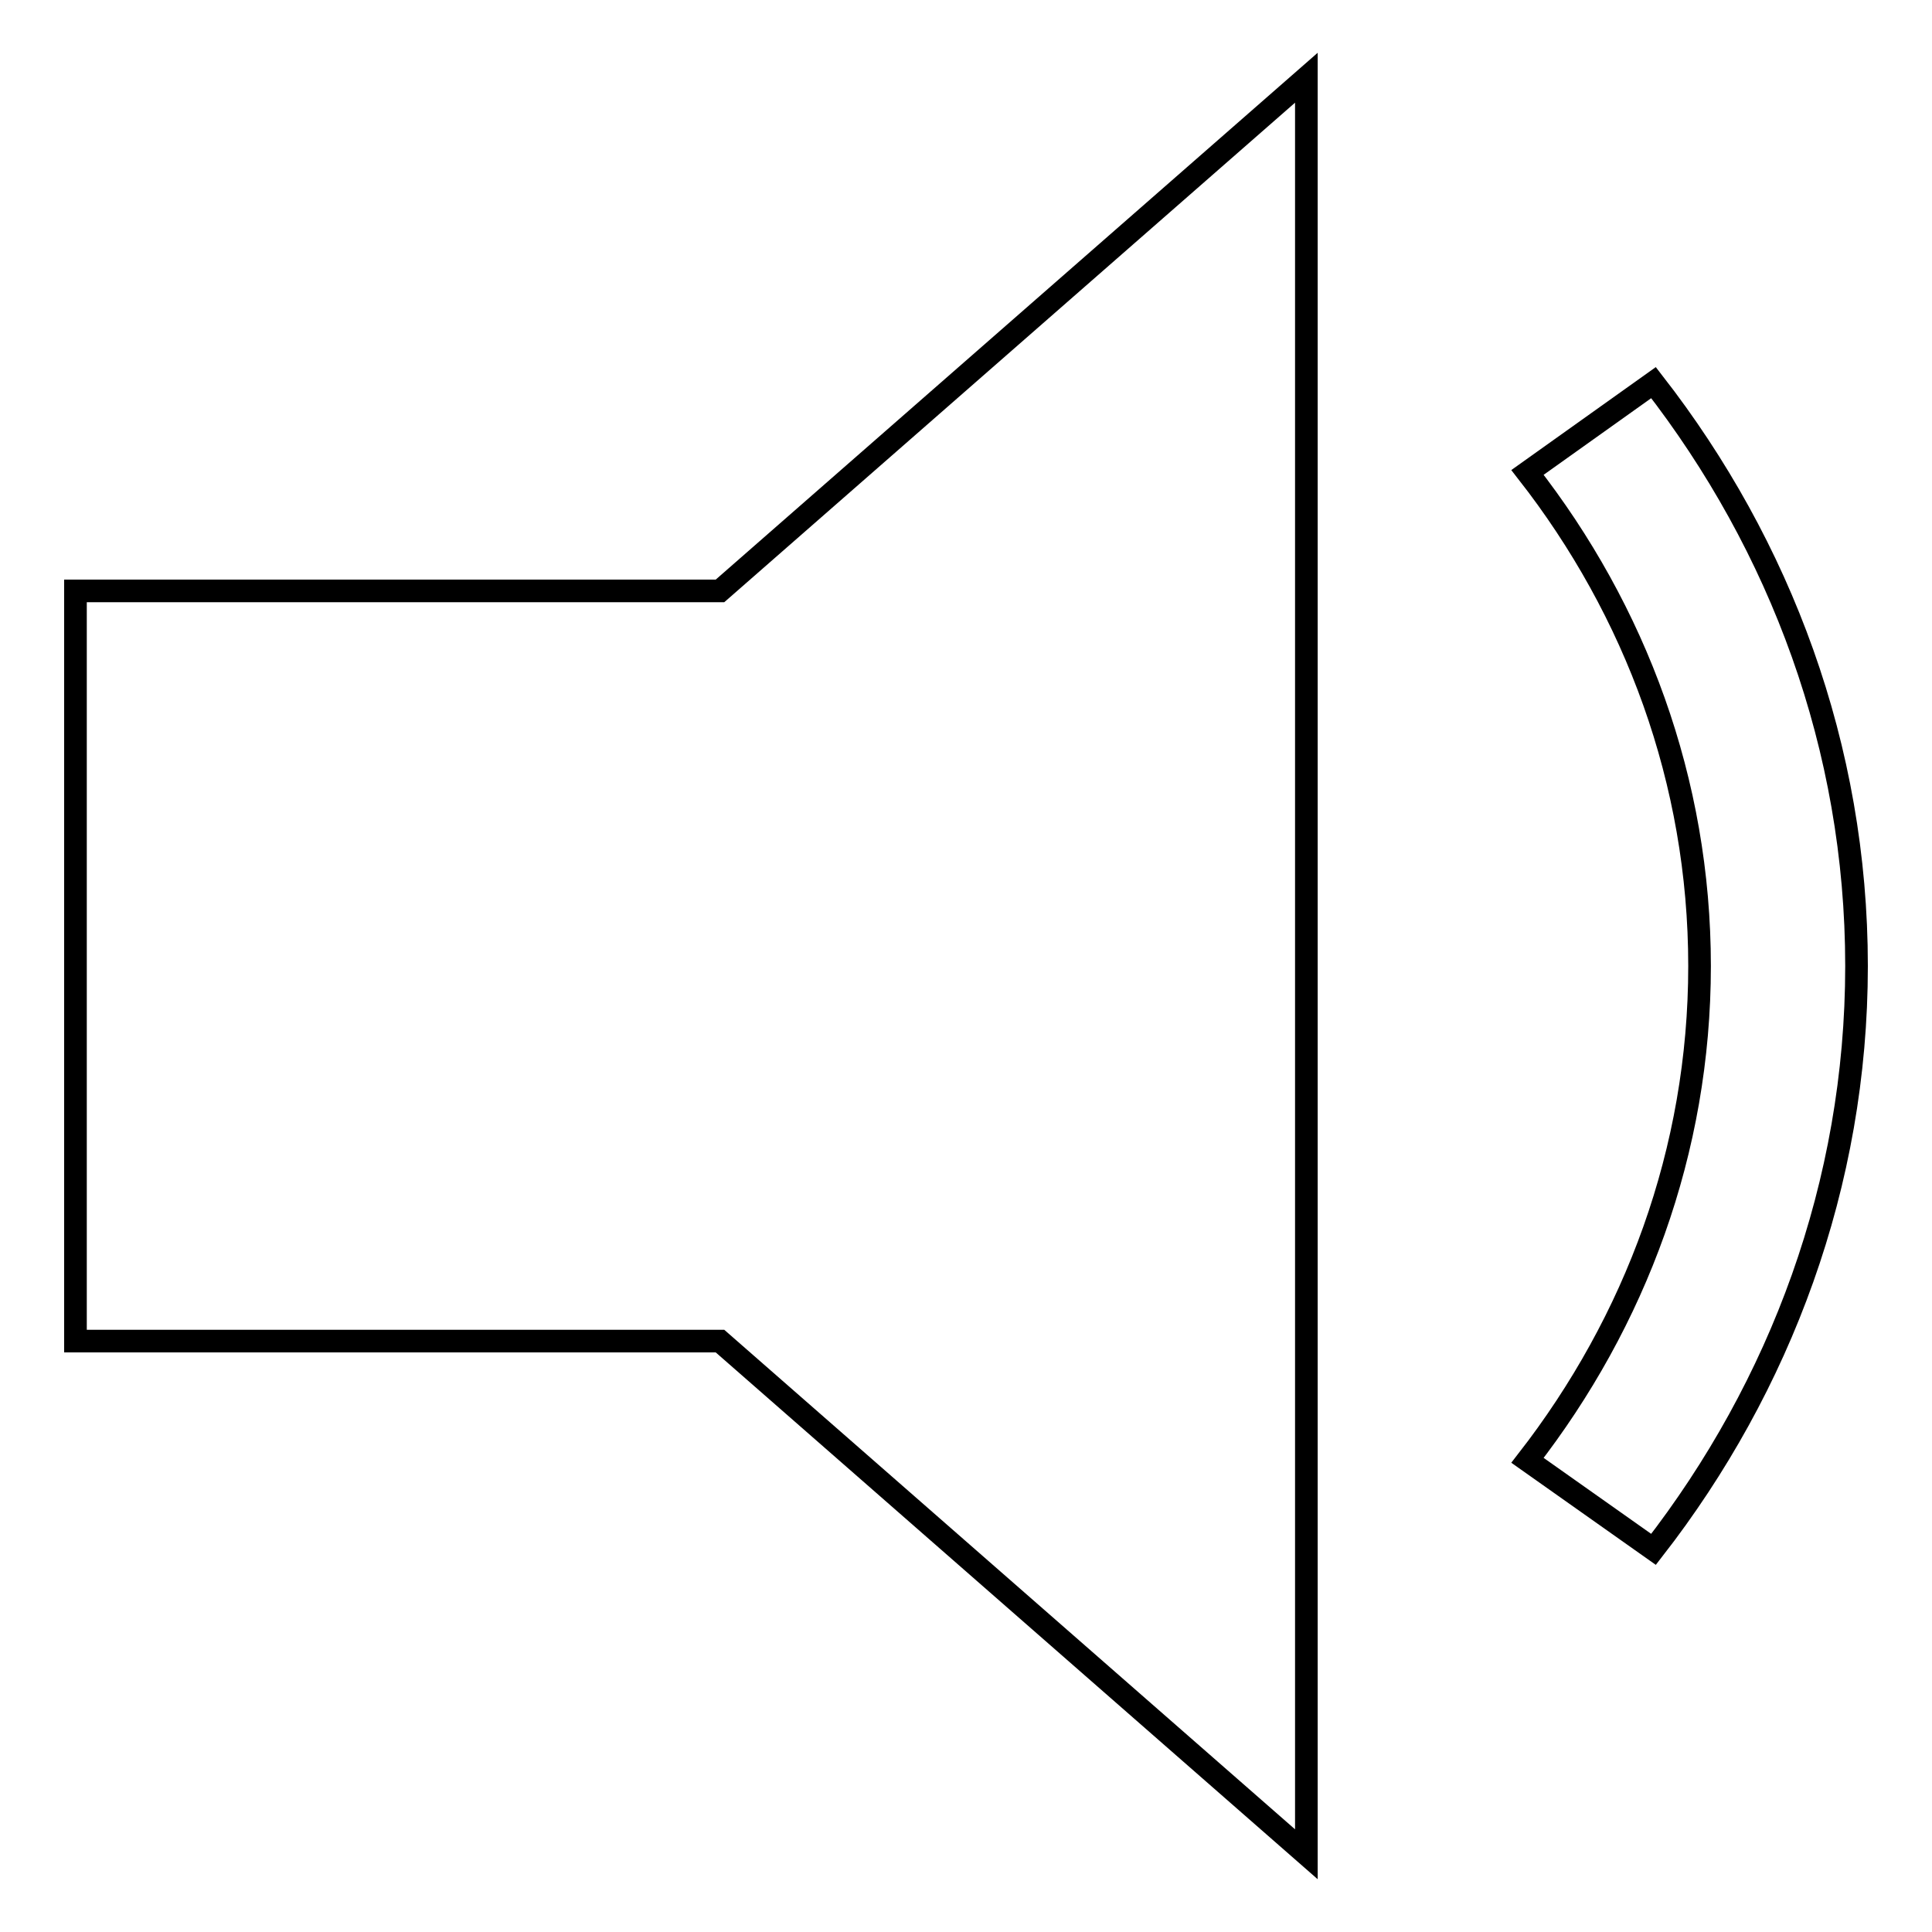
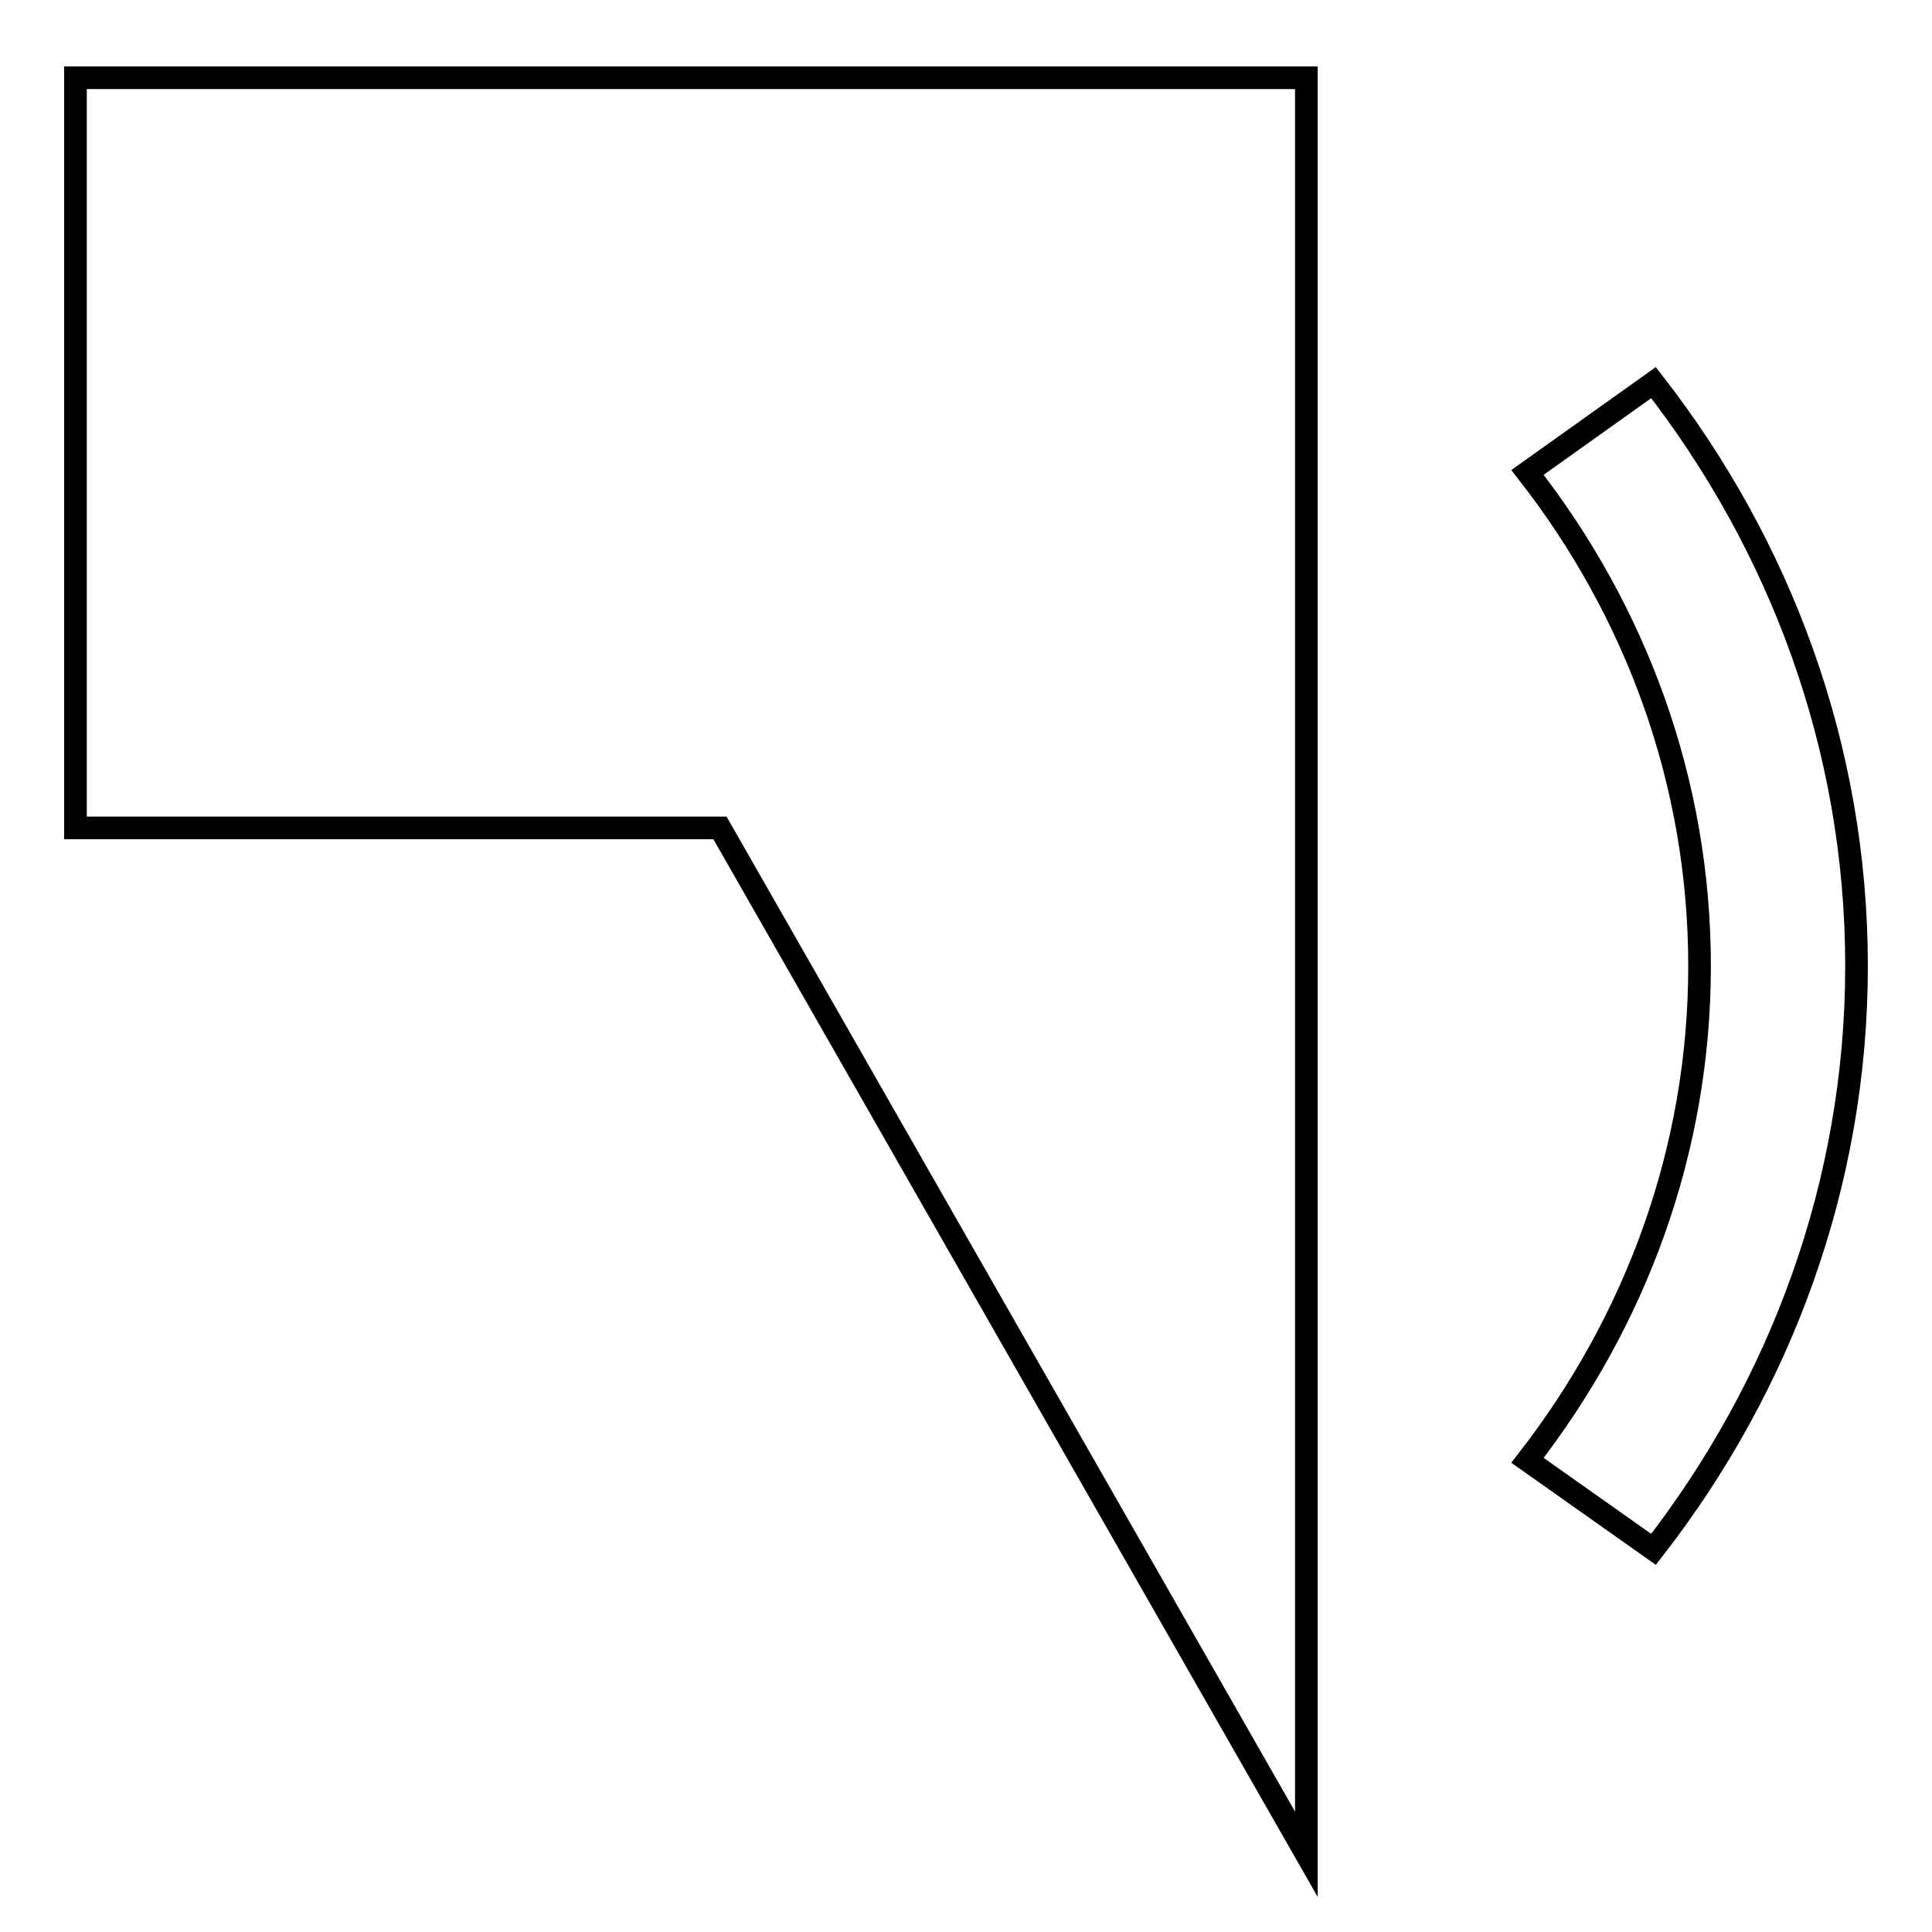
<svg xmlns="http://www.w3.org/2000/svg" version="1.1" x="0px" y="0px" viewBox="0 0 256 256" enable-background="new 0 0 256 256" xml:space="preserve">
  <g>
-     <path stroke-width="3" fill-opacity="0" stroke="#000000" d="M173.1,245.7V10.3l-77.7,68H10v99.4h85.4L173.1,245.7z M219.1,205.3c16.8-21.6,26.9-48.4,26.9-77.3 c0-29-10.1-55.7-26.9-77.3l-16.7,11.9c14.3,18.3,22.8,40.9,22.8,65.4c0,24.5-8.5,47.1-22.8,65.5L219.1,205.3z" />
+     <path stroke-width="3" fill-opacity="0" stroke="#000000" d="M173.1,245.7V10.3H10v99.4h85.4L173.1,245.7z M219.1,205.3c16.8-21.6,26.9-48.4,26.9-77.3 c0-29-10.1-55.7-26.9-77.3l-16.7,11.9c14.3,18.3,22.8,40.9,22.8,65.4c0,24.5-8.5,47.1-22.8,65.5L219.1,205.3z" />
  </g>
</svg>